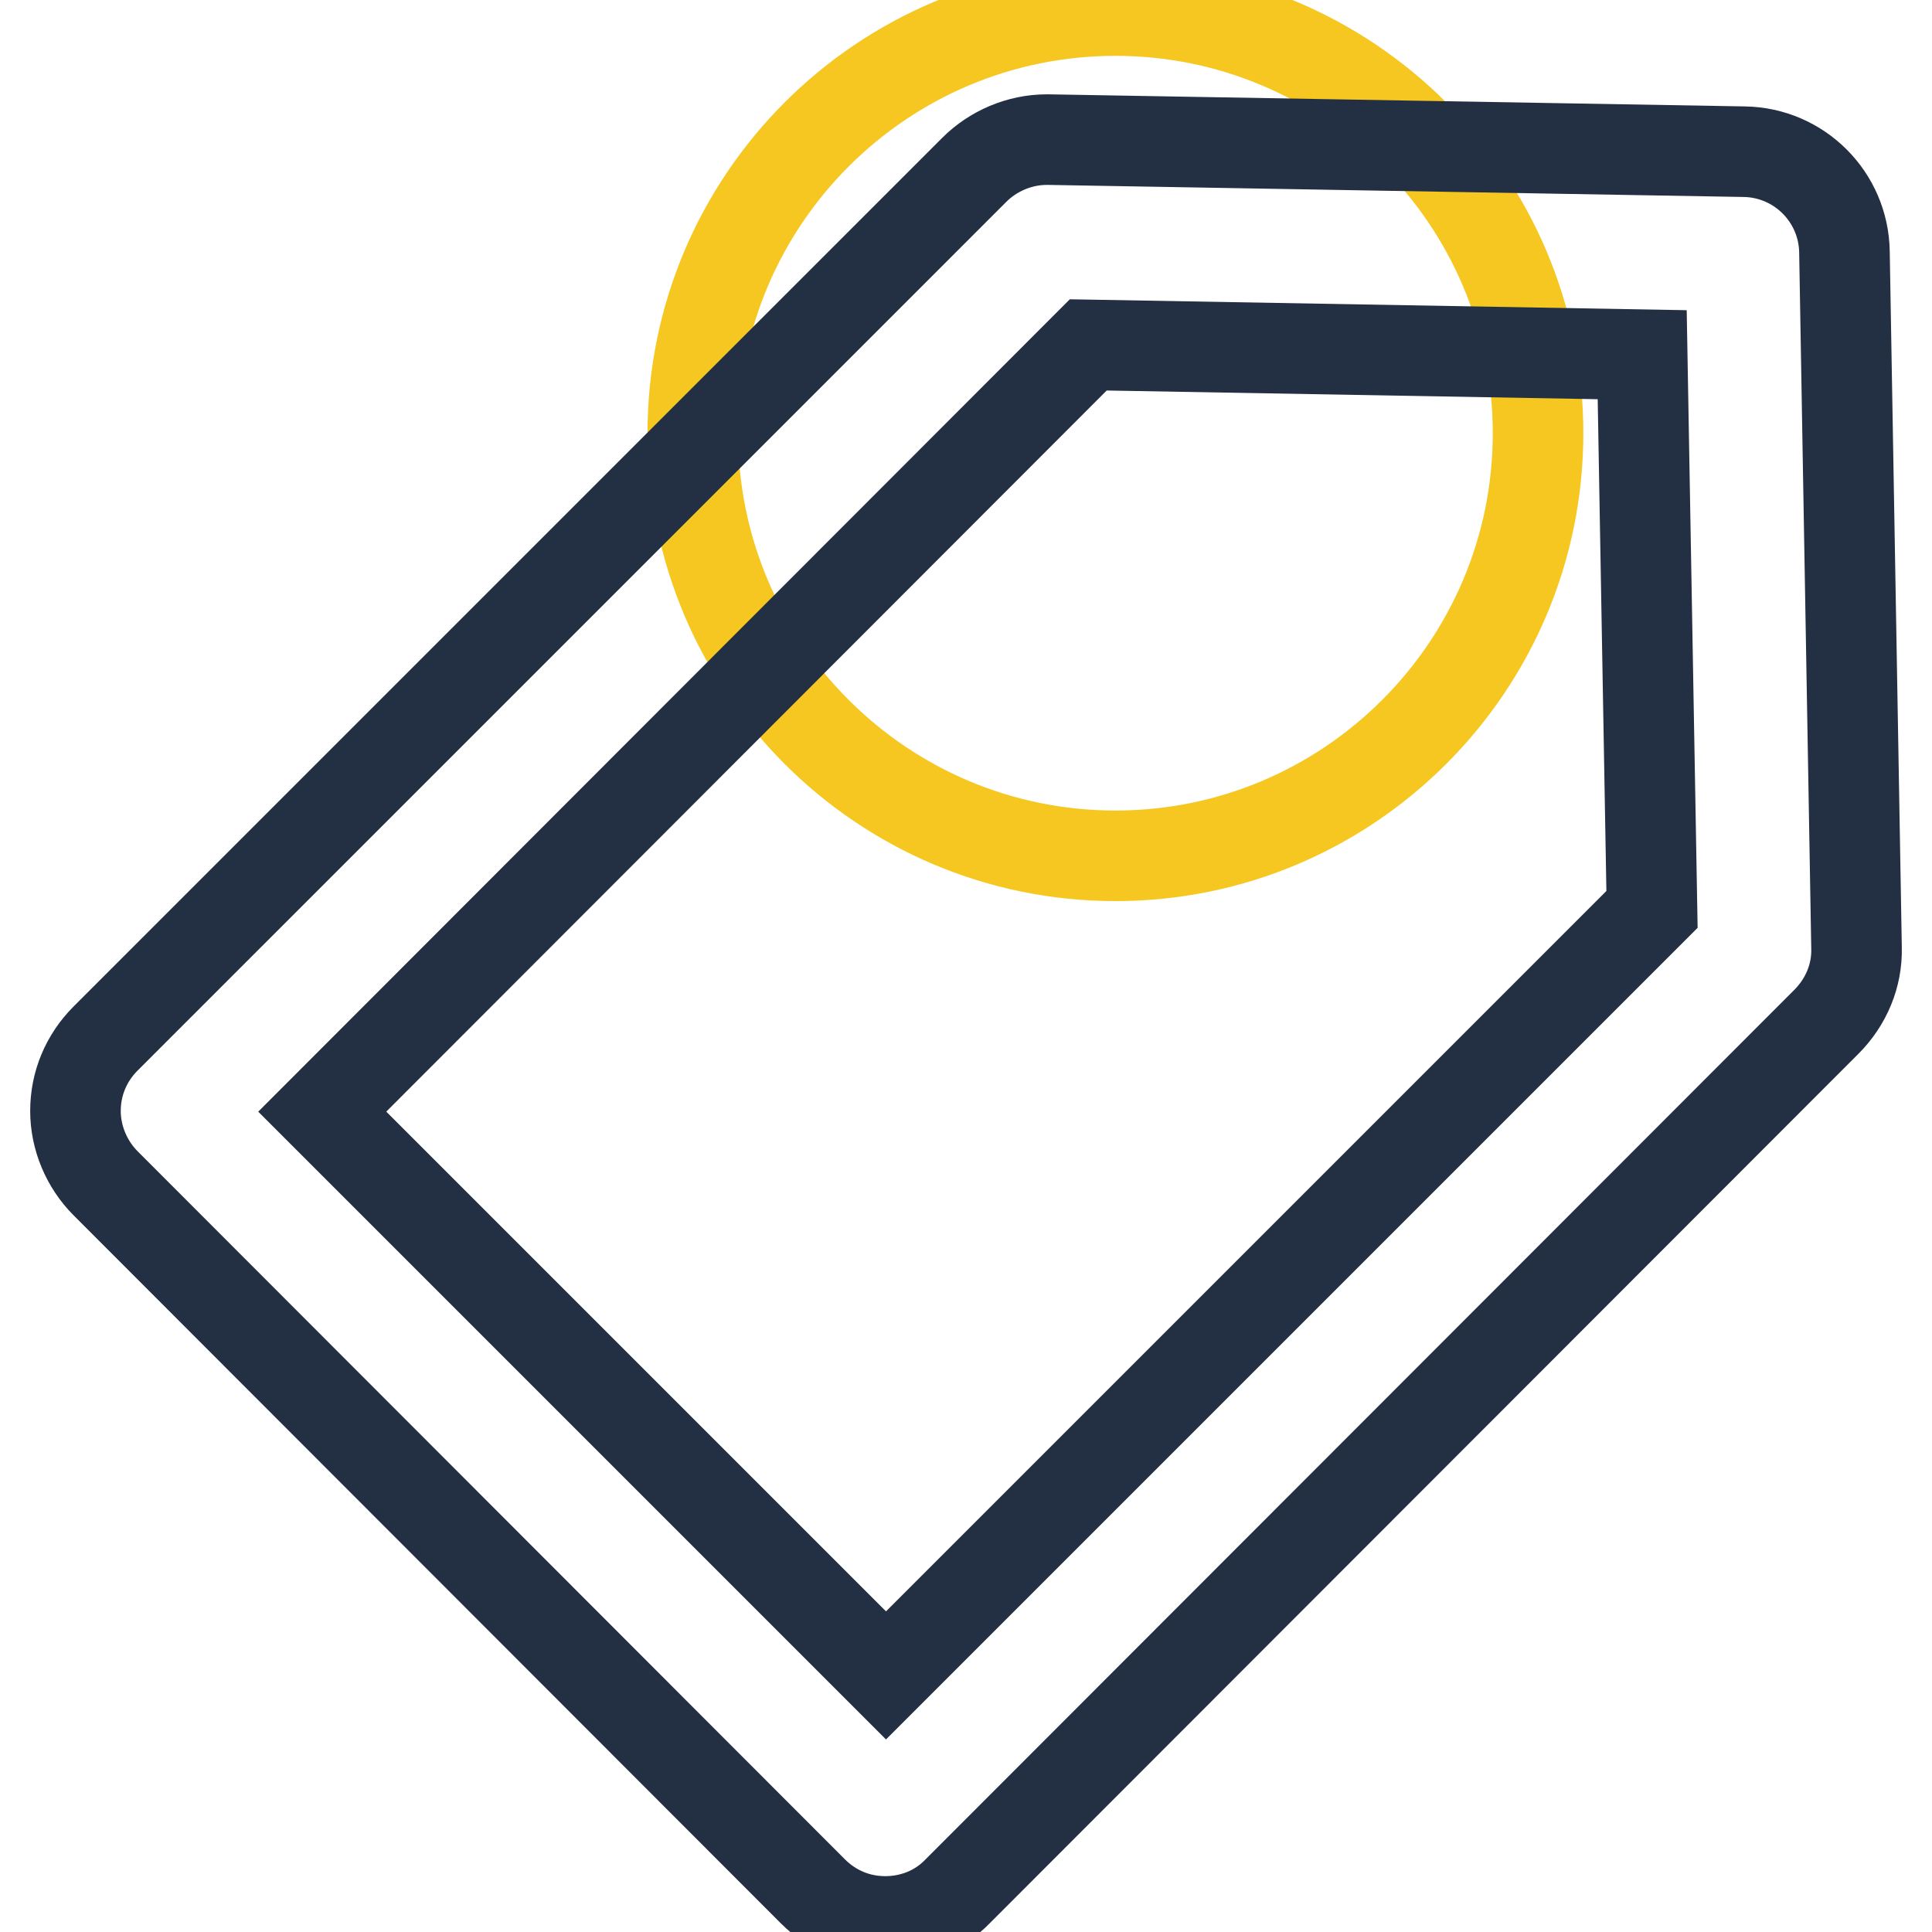
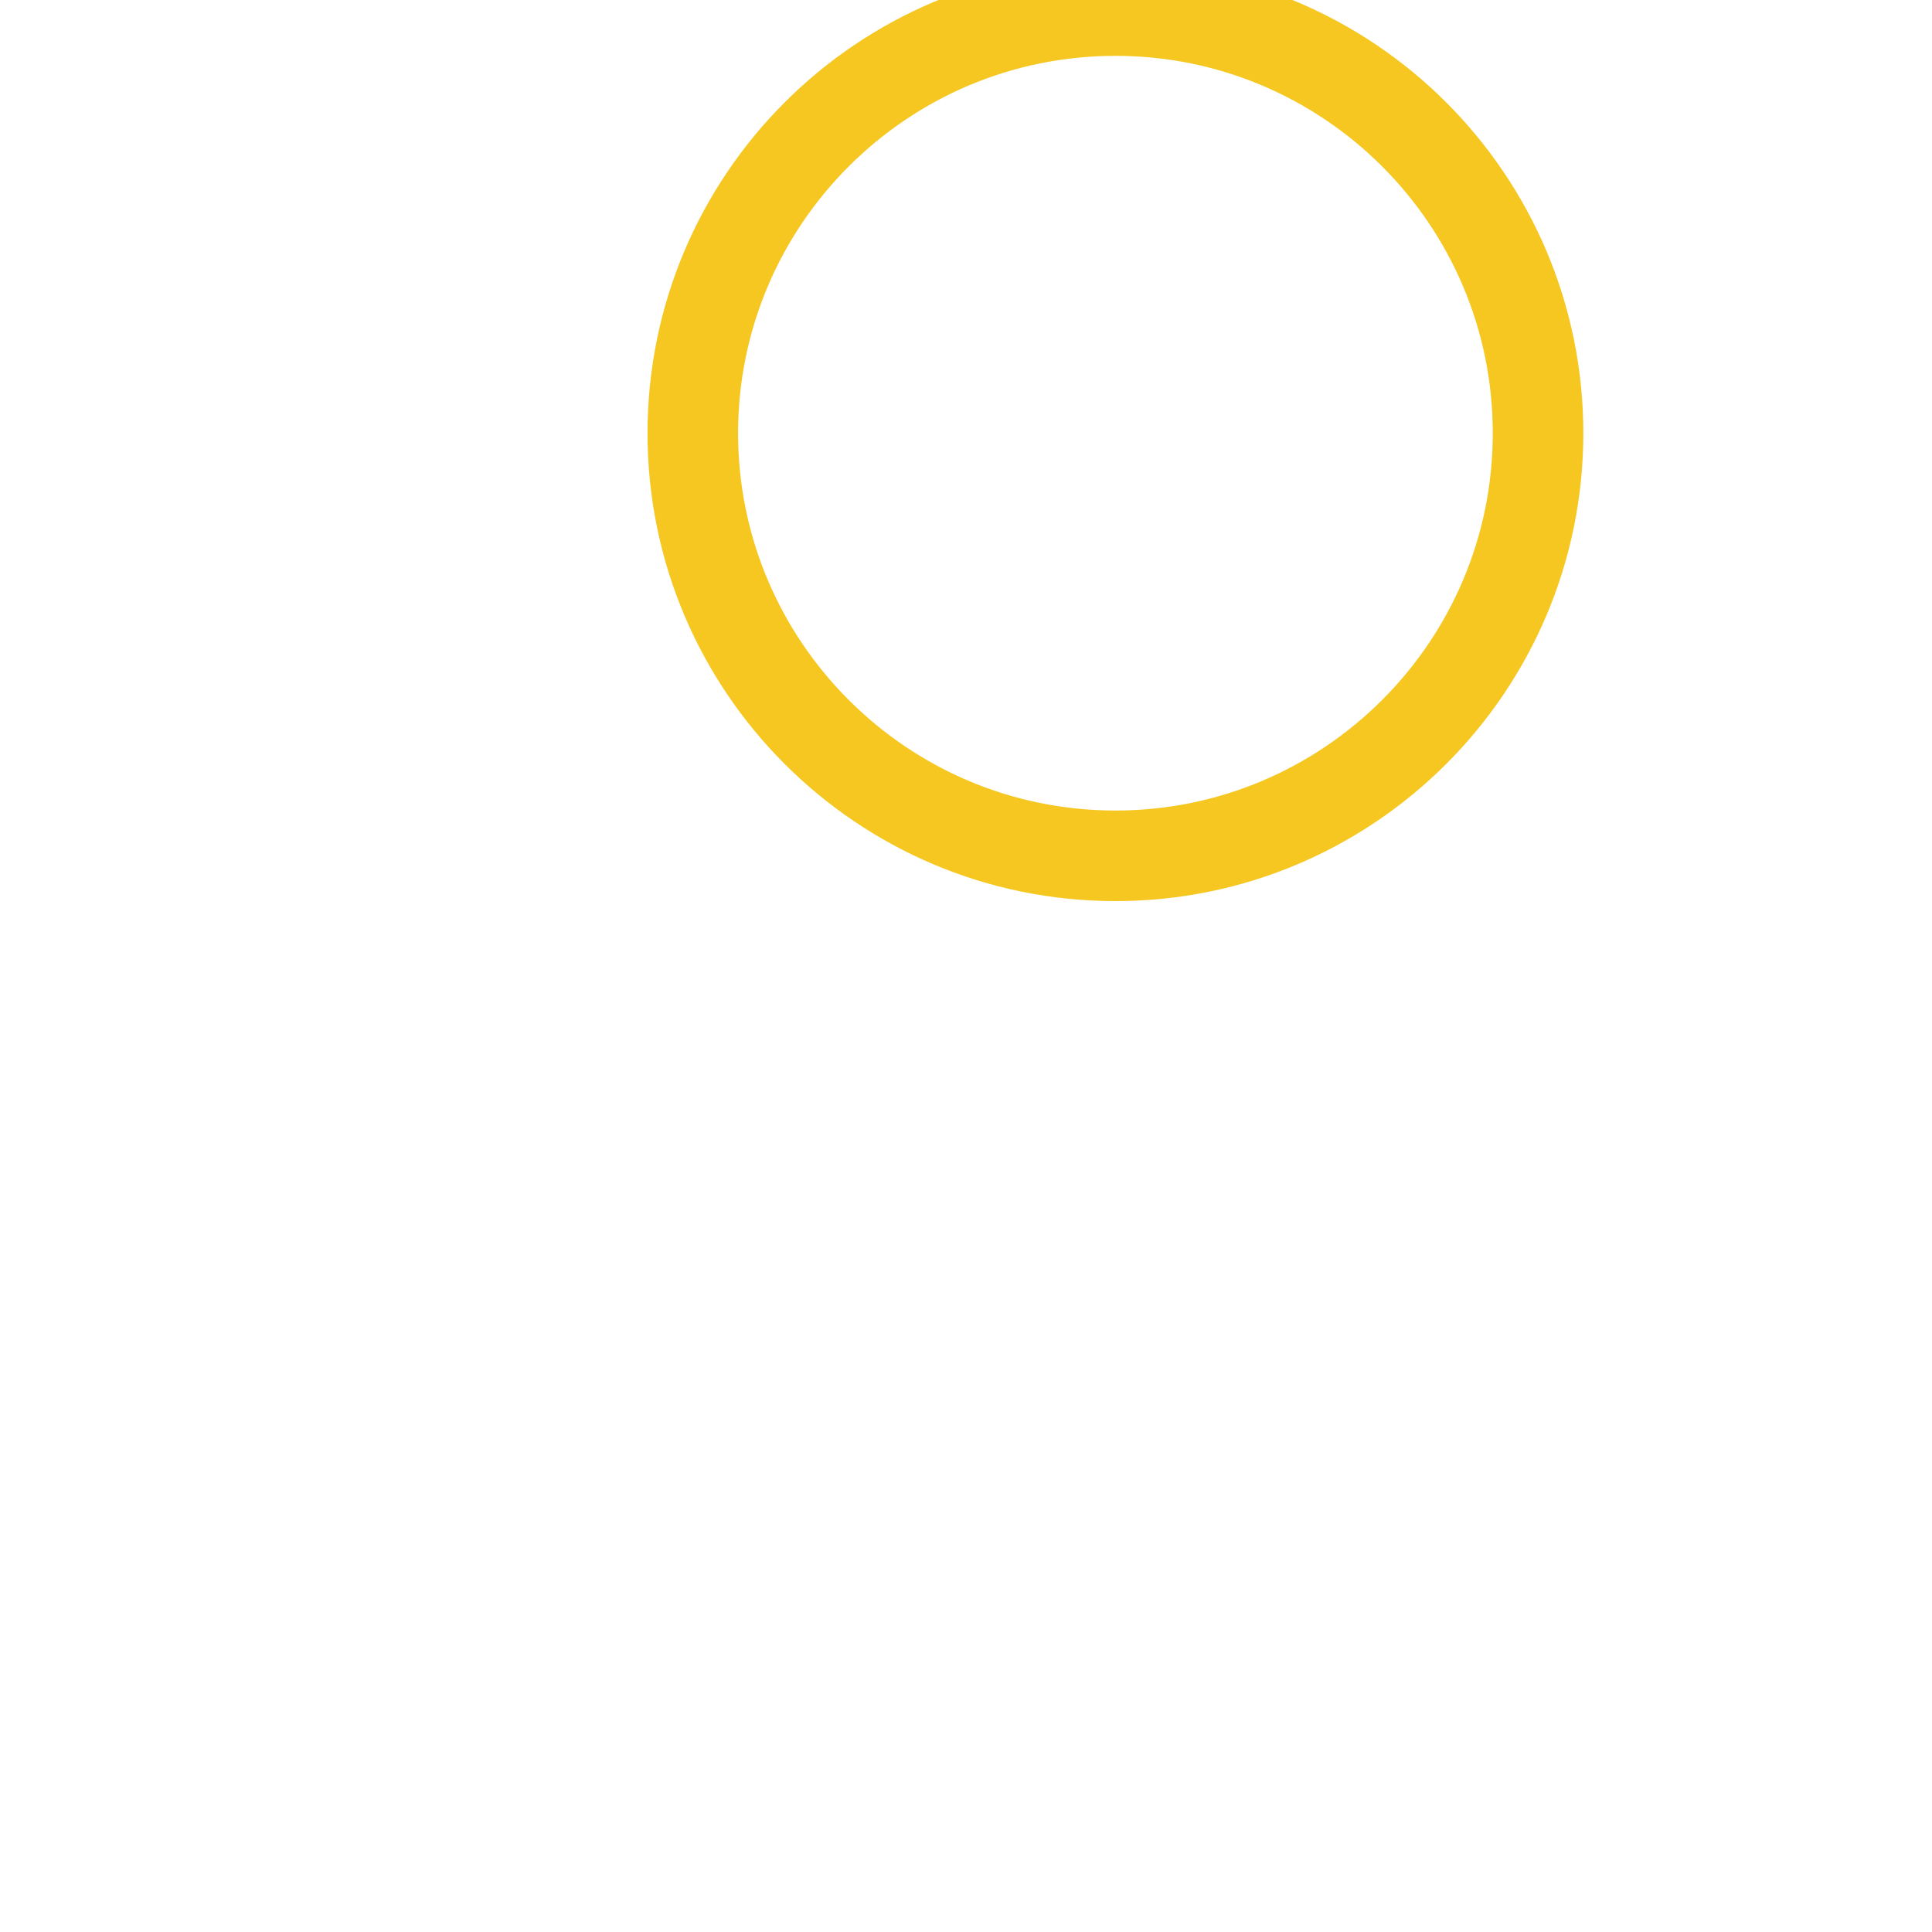
<svg xmlns="http://www.w3.org/2000/svg" version="1.1" x="0px" y="0px" viewBox="0 0 256 256" enable-background="new 0 0 256 256" xml:space="preserve">
  <g>
    <path stroke-width="12" fill-opacity="0" stroke="#f5c720" d="M91.8,57.4c0,30.9,25.1,56,56,56c30.9,0,56-25.1,56-56c0-30.9-25.1-56-56-56C116.9,1.4,91.8,26.5,91.8,57.4 L91.8,57.4z" />
-     <path stroke-width="12" fill-opacity="0" stroke="#232f43" d="M117.3,254.6c-3.5,0-6.9-1.3-9.6-4L14,156.8c-2.5-2.5-4-6-4-9.6c0-3.6,1.4-7,4-9.6L129.1,22.5 c2.5-2.5,6-4,9.6-4h0.2l92.2,1.6c7.3,0.1,13.2,6,13.3,13.3l1.6,92.2c0.1,3.7-1.4,7.2-4,9.8L126.9,250.6 C124.3,253.3,120.8,254.6,117.3,254.6z M42.7,147.3l74.7,74.7l101.5-101.5L217.6,47l-73.4-1.3L42.7,147.3z" />
  </g>
</svg>